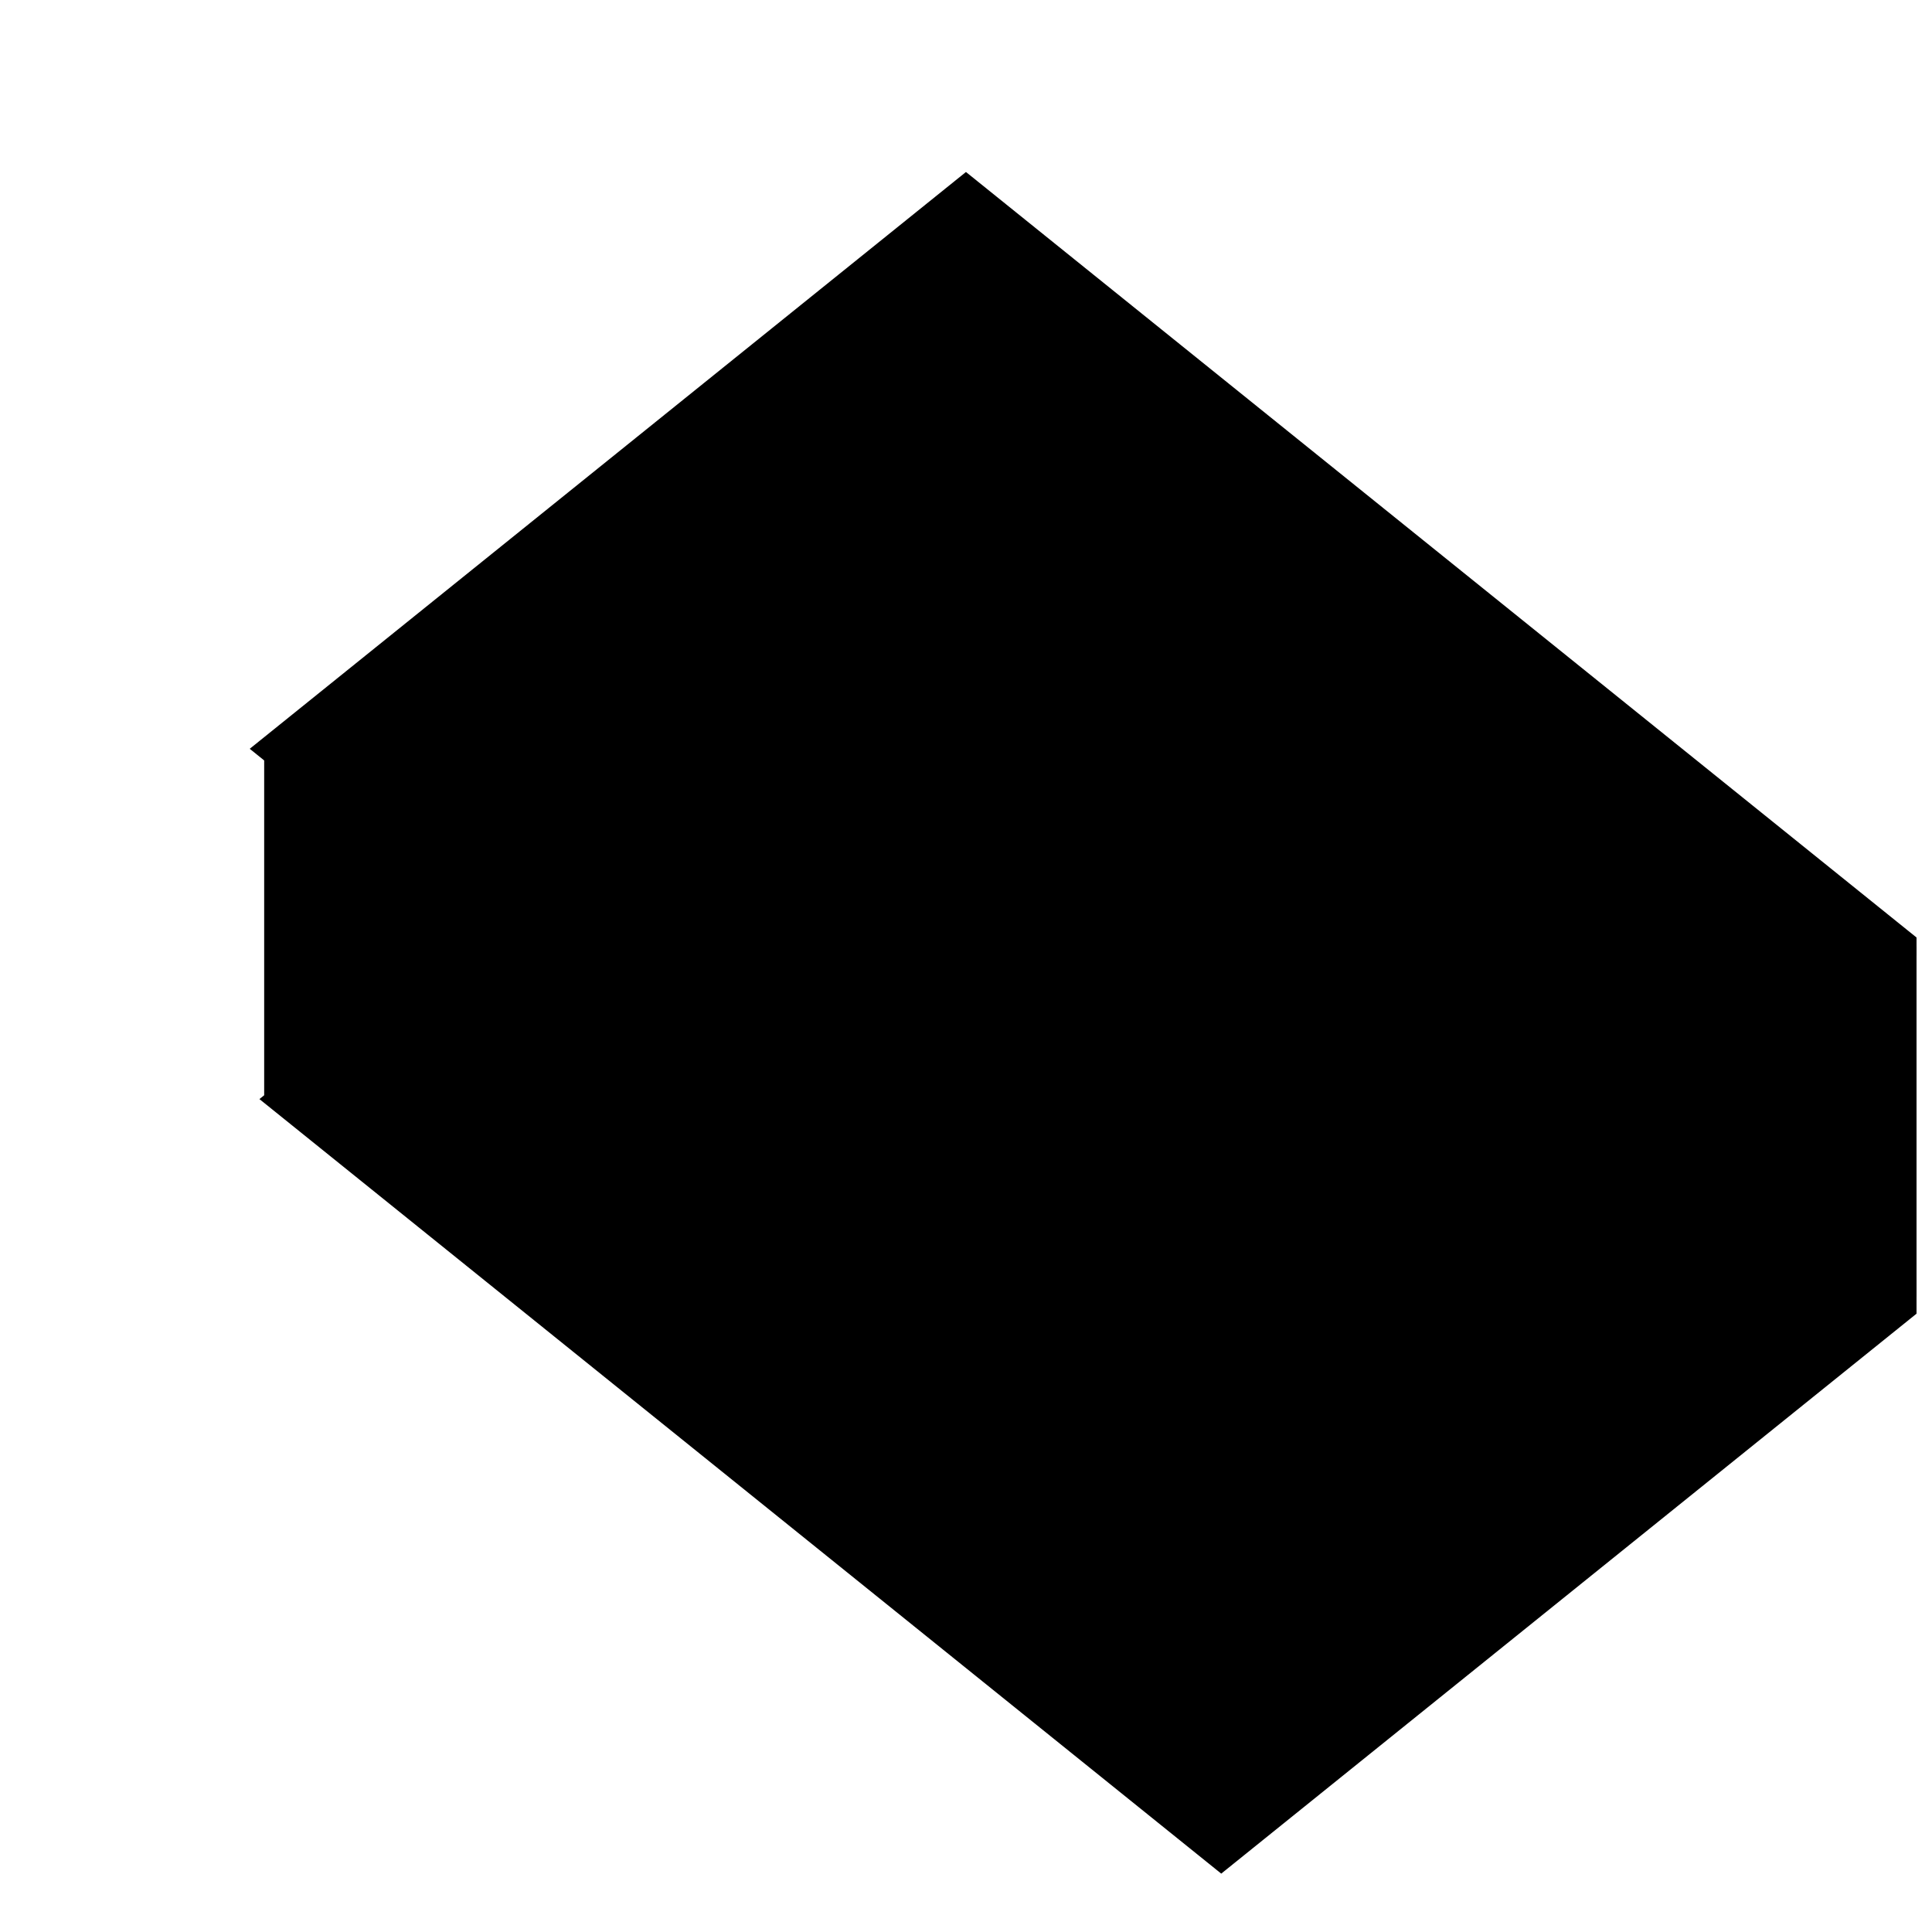
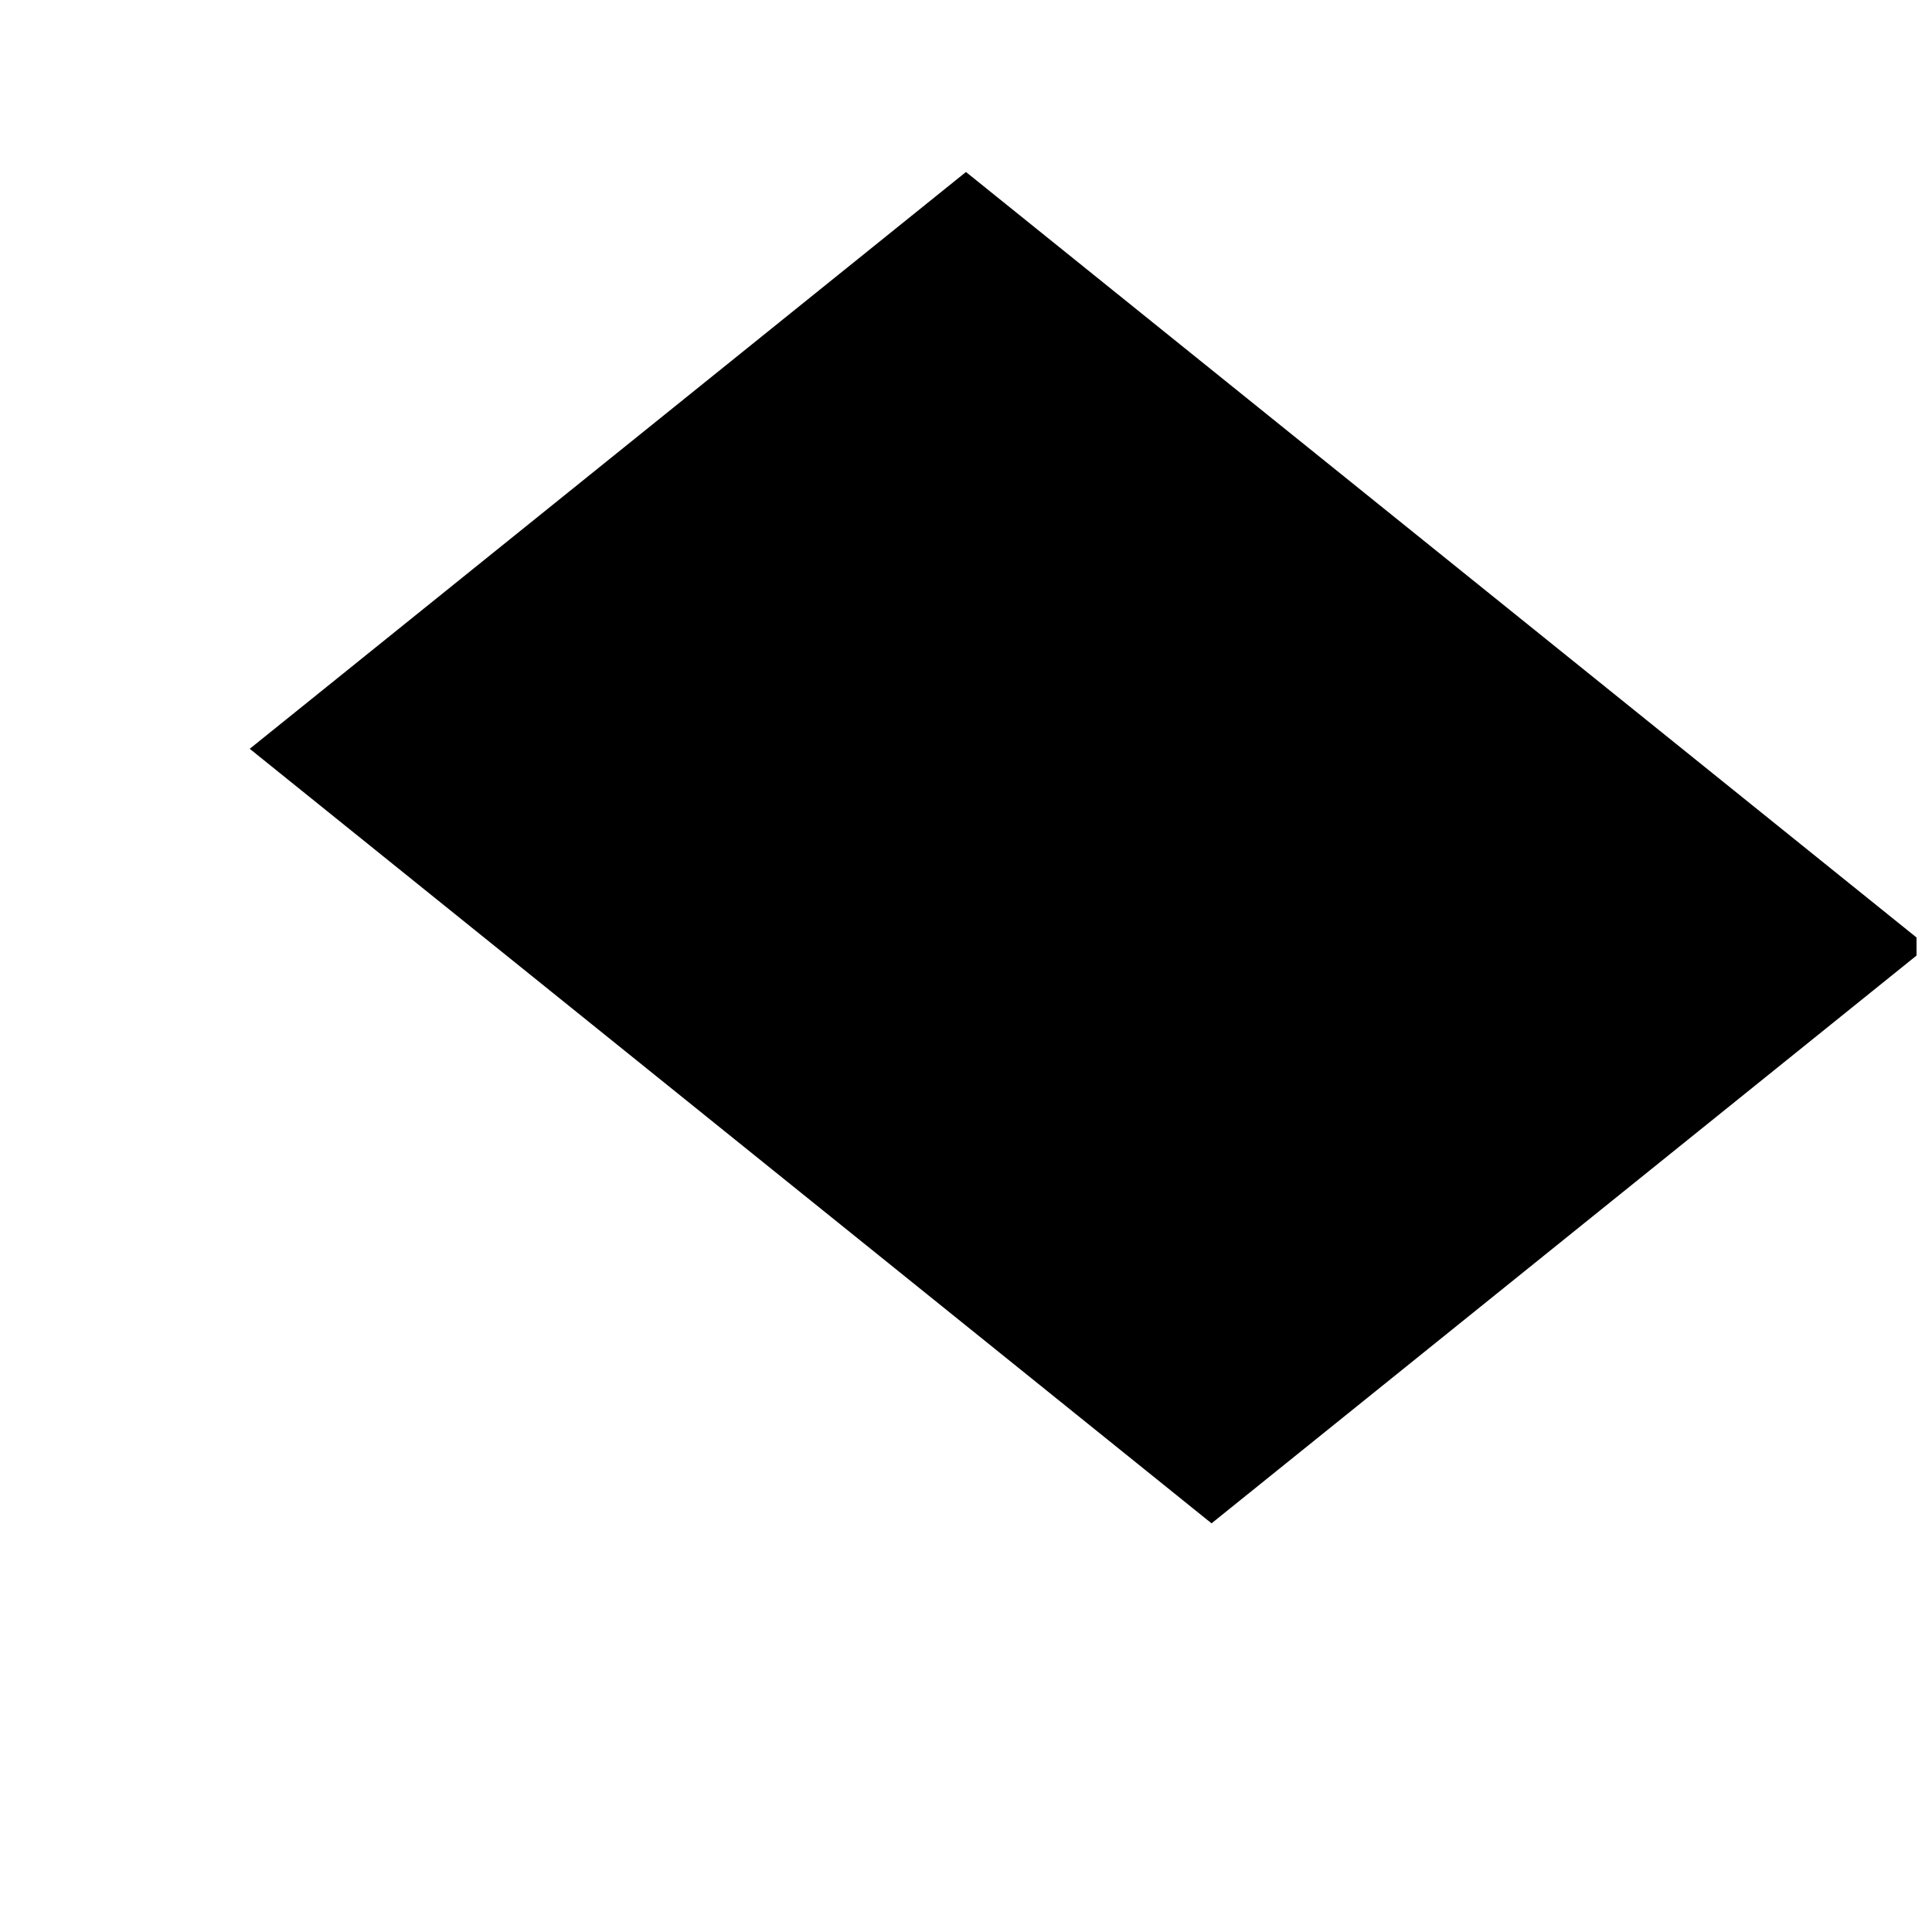
<svg xmlns="http://www.w3.org/2000/svg" width="800px" height="800px" version="1.1" viewBox="144 144 512 512">
  <defs>
    <clipPath id="c">
-       <path d="m212 282h439.9v359h-439.9z" />
-     </clipPath>
+       </clipPath>
    <clipPath id="b">
-       <path d="m423 394h228.9v94h-228.9z" />
-     </clipPath>
+       </clipPath>
    <clipPath id="a">
      <path d="m210 189h441.9v359h-441.9z" />
    </clipPath>
  </defs>
  <g clip-path="url(#c)">
-     <path d="m467.64 640.53-254.89-205.26 189.81-152.86 254.89 205.26z" />
-   </g>
-   <path d="m214.01 341.98h230.62v92.867h-230.62z" />
+     </g>
  <g clip-path="url(#b)">
-     <path d="m423.68 394.84h230.62v92.867h-230.62z" />
-   </g>
+     </g>
  <g clip-path="url(#a)">
    <path d="m465.07 547.7-254.89-205.26 189.81-152.86 254.88 205.26z" />
  </g>
</svg>